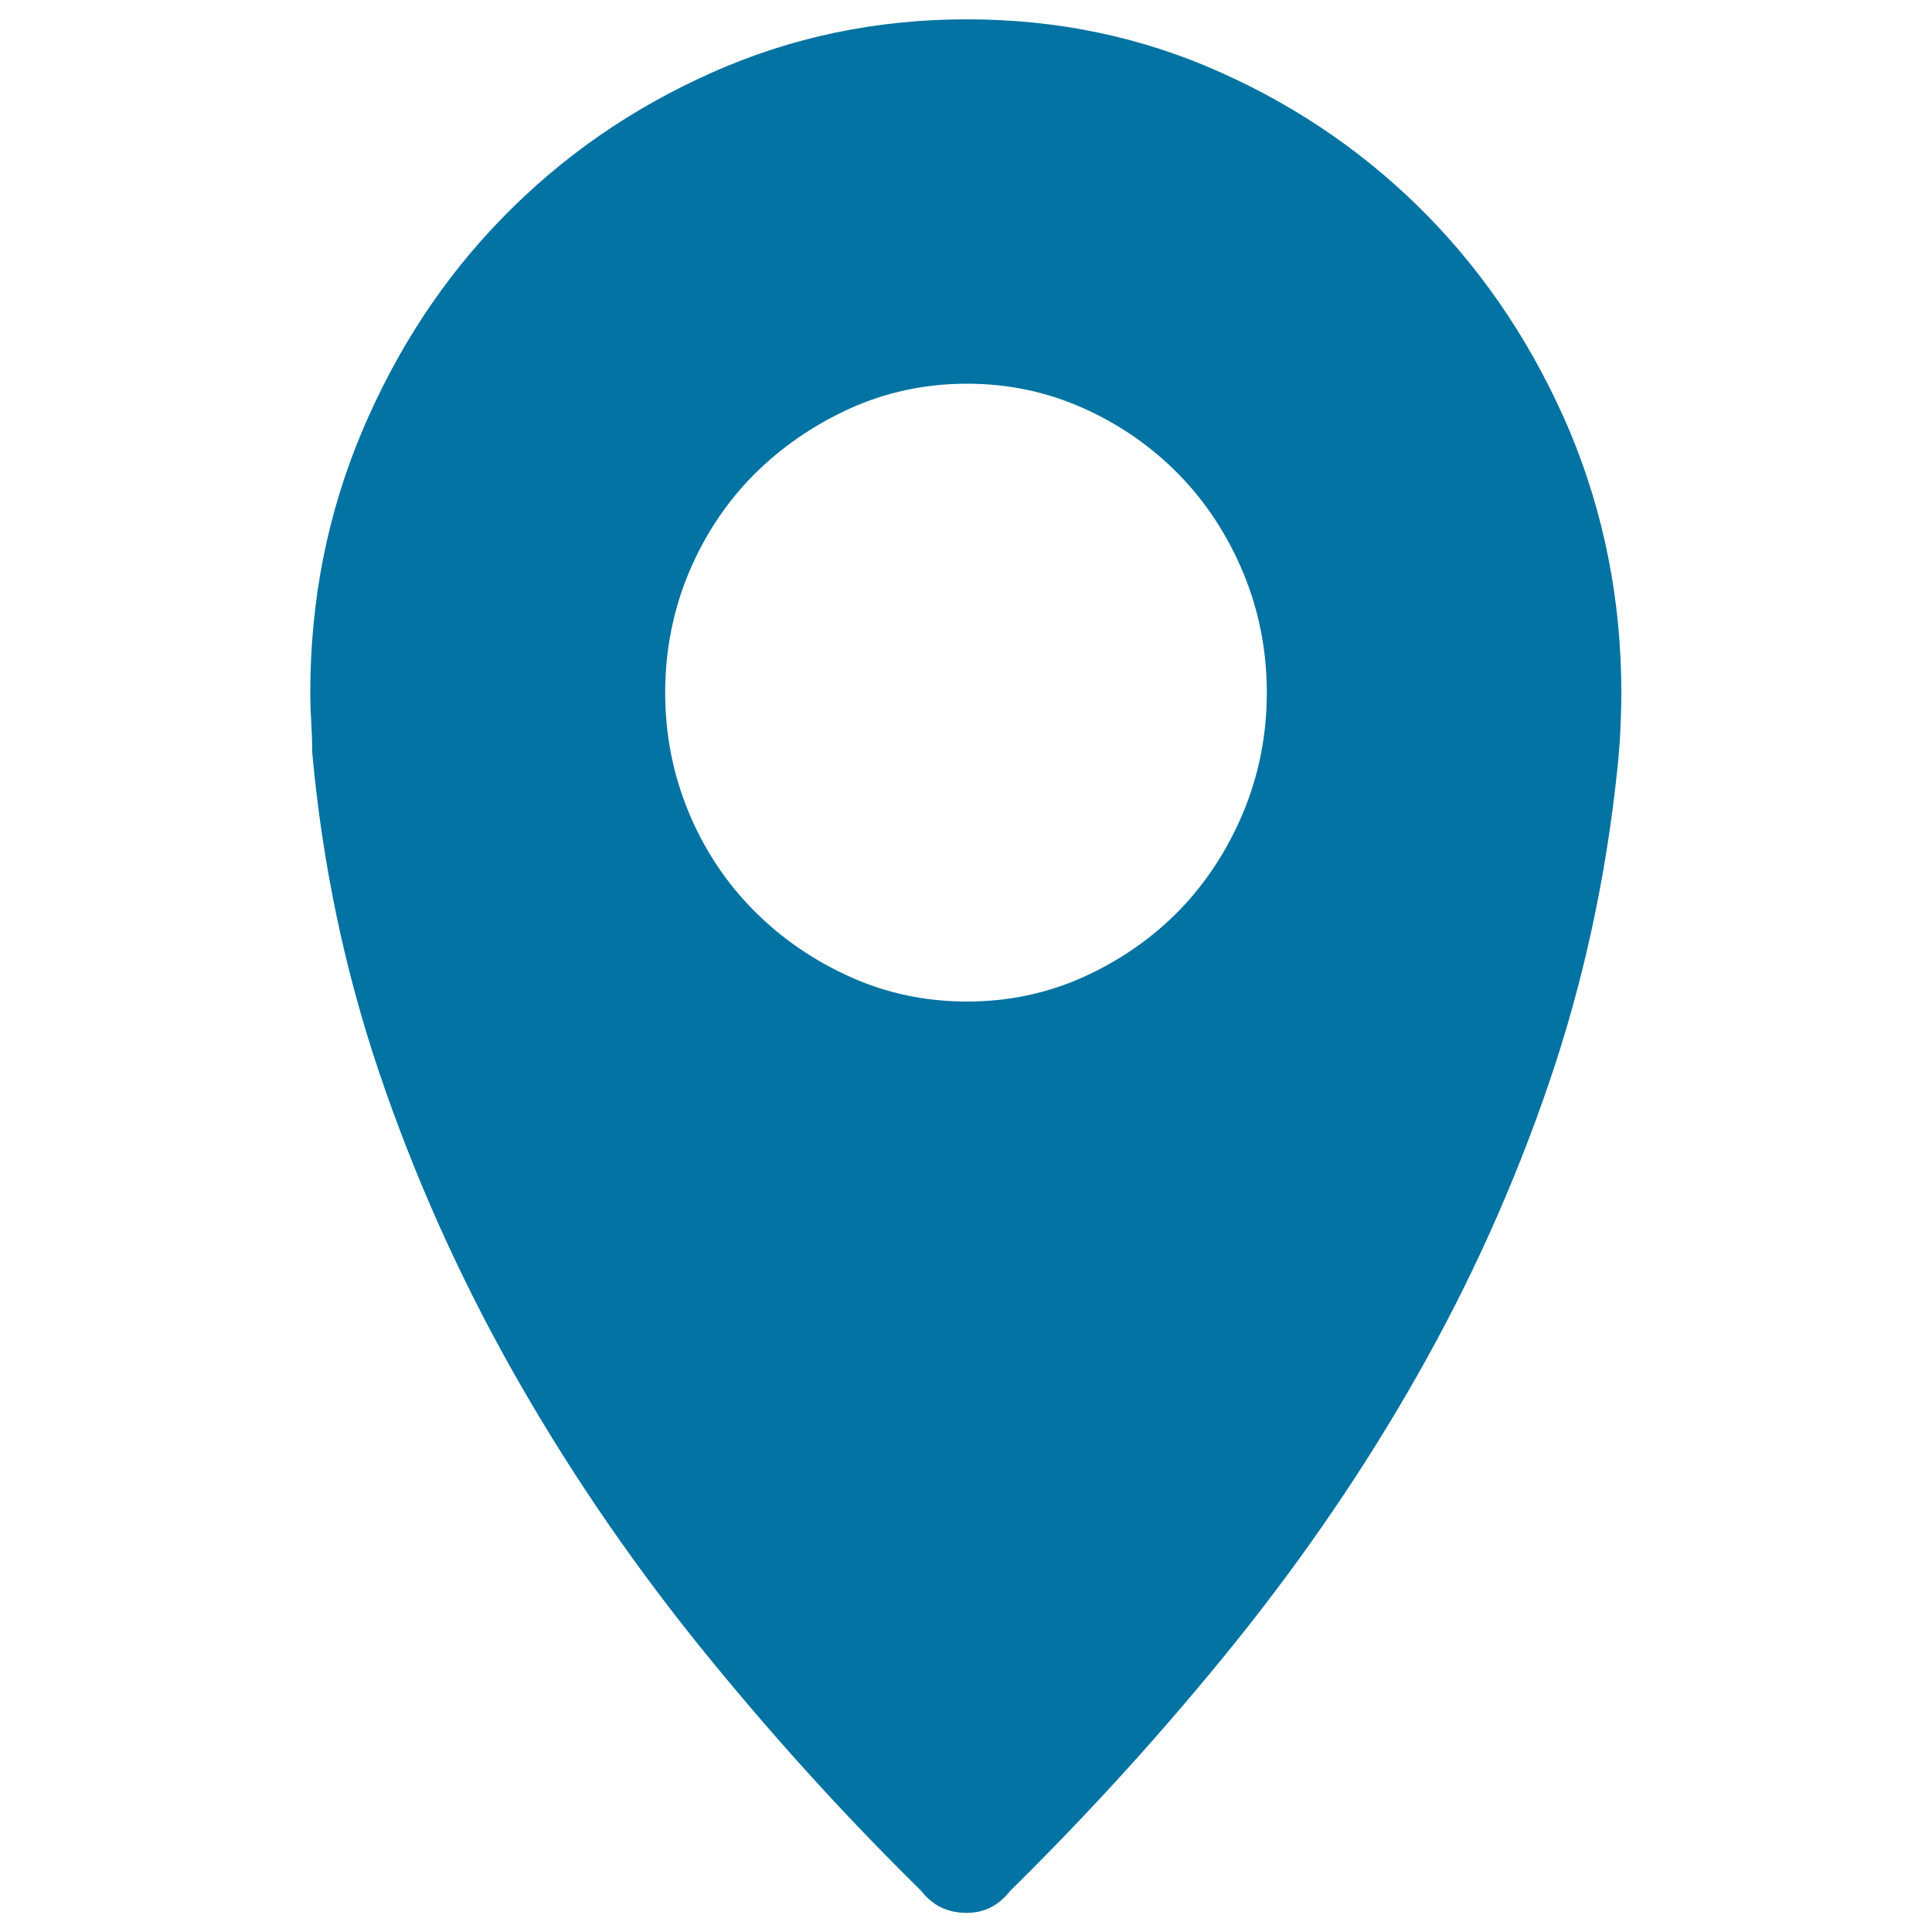
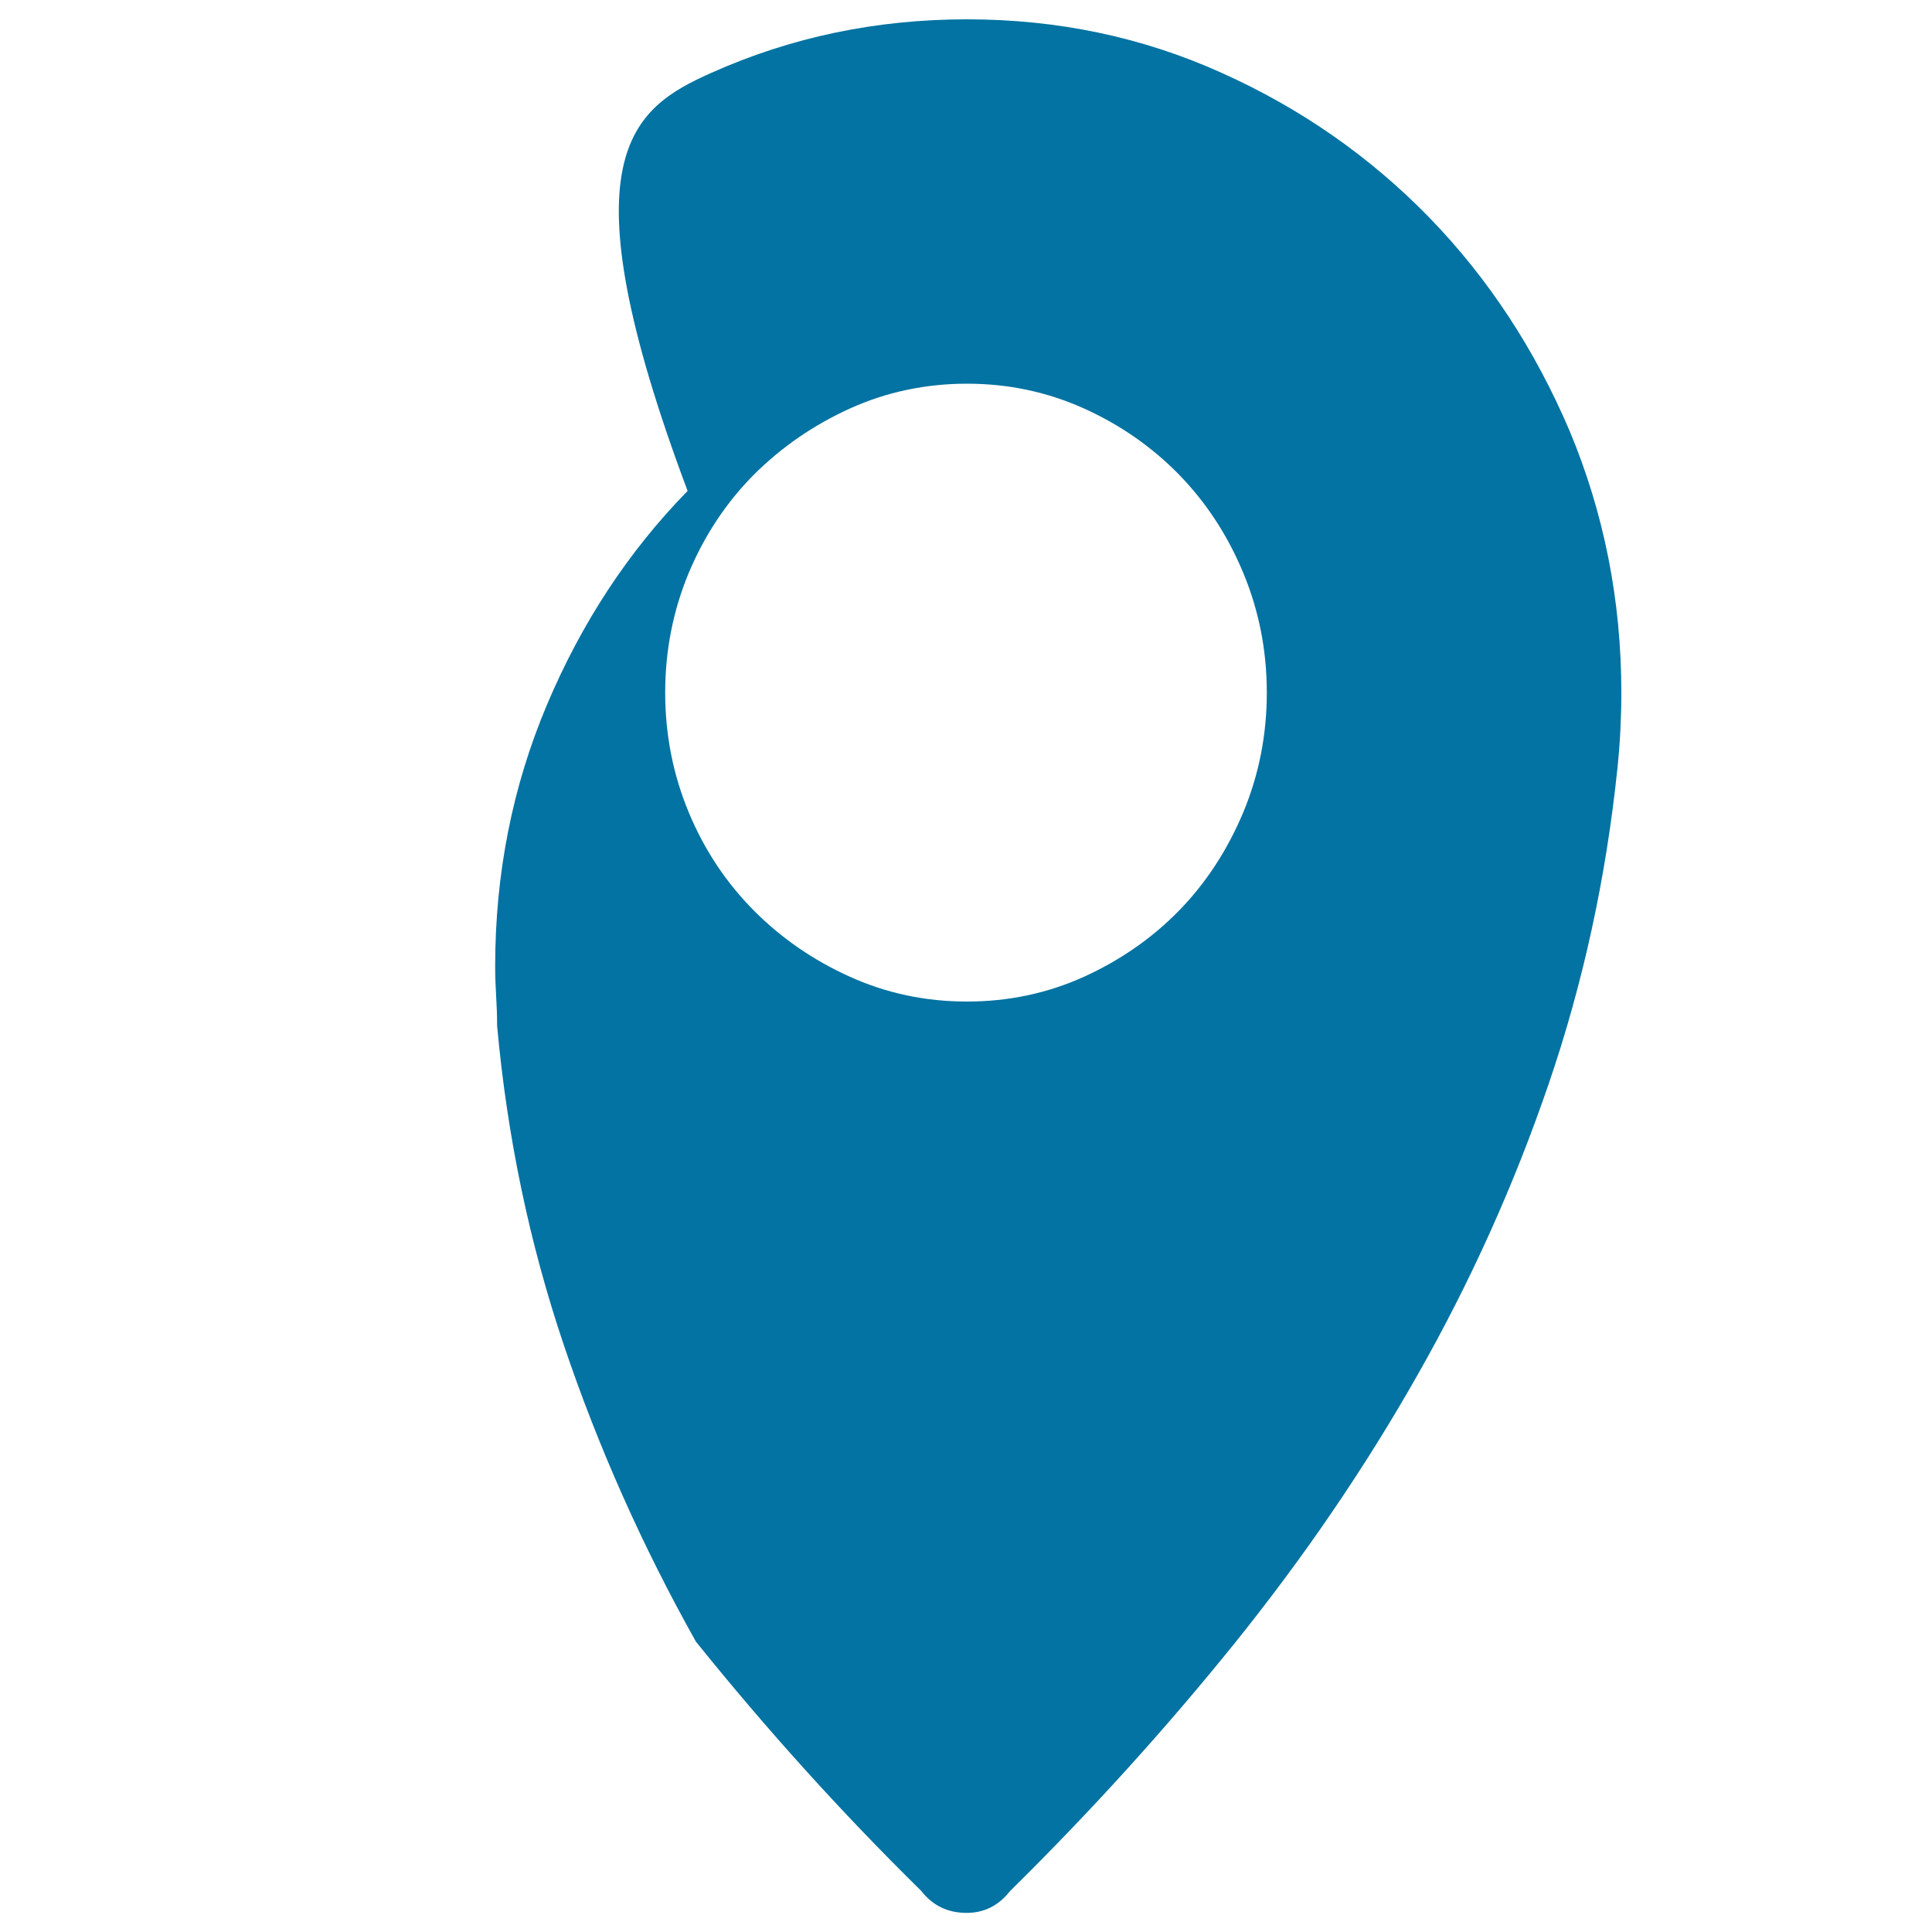
<svg xmlns="http://www.w3.org/2000/svg" viewBox="0 0 1000 1000" style="fill:#0273a2">
  <title>Landmark SVG icon</title>
-   <path d="M839.2,358.5c0,6.8-0.2,13.3-0.5,19.5c-0.3,6.2-0.8,12.6-1.5,19.5c-5.9,56.7-17.7,111.2-35.6,163.5c-17.9,52.3-40.5,102.5-67.9,150.7c-27.3,48.2-58.9,94.4-94.7,138.9c-35.8,44.4-74.5,87.1-116.2,128.2c-5.9,7.5-13.3,11.3-22.5,11.3c-9.8,0-17.6-3.8-23.4-11.3c-41.7-41-80.5-84.1-116.7-129.1c-36.1-45.1-68-92.2-95.7-141.5c-27.6-49.2-50.4-100.3-68.3-153.3c-17.9-53-29.4-108.1-34.6-165.5c0-5.4-0.2-10.6-0.5-15.4c-0.3-4.8-0.5-9.9-0.5-15.4c0-47.8,8.9-92.9,26.8-135.3c17.9-42.4,42.1-79.3,72.8-110.7C291,81,326.9,56.1,368.2,37.7C409.5,19.2,453.6,10,500.5,10s90.8,9.2,131.8,27.7c41,18.4,76.8,43.4,107.4,74.8c30.6,31.5,54.8,68.4,72.8,110.7C830.2,265.6,839.2,310.7,839.2,358.5L839.2,358.5z M500.5,518.4c21.5,0,41.7-4.3,60.5-12.8c18.9-8.6,35.3-20,49.3-34.3c14-14.4,25-31.3,33.2-50.8c8.1-19.5,12.2-40.1,12.2-62c0-21.9-4.1-42.5-12.2-62c-8.1-19.5-19.2-36.4-33.2-50.8c-14-14.3-30.4-25.8-49.3-34.3s-39-12.8-60.5-12.8c-21.4,0-41.7,4.3-60.5,12.8c-18.9,8.6-35.5,20-49.8,34.3c-14.3,14.4-25.5,31.3-33.7,50.8c-8.1,19.5-12.2,40.1-12.2,62c0,21.9,4.1,42.5,12.2,62c8.1,19.5,19.4,36.4,33.7,50.8c14.3,14.4,30.9,25.8,49.8,34.3C458.8,514.1,479,518.4,500.5,518.4L500.5,518.4z" />
+   <path d="M839.2,358.5c0,6.8-0.2,13.3-0.5,19.5c-0.3,6.2-0.8,12.6-1.5,19.5c-5.9,56.7-17.7,111.2-35.6,163.5c-17.9,52.3-40.5,102.5-67.9,150.7c-27.3,48.2-58.9,94.4-94.7,138.9c-35.8,44.4-74.5,87.1-116.2,128.2c-5.9,7.5-13.3,11.3-22.5,11.3c-9.8,0-17.6-3.8-23.4-11.3c-41.7-41-80.5-84.1-116.7-129.1c-27.6-49.2-50.4-100.3-68.3-153.3c-17.9-53-29.4-108.1-34.6-165.5c0-5.4-0.2-10.6-0.5-15.4c-0.3-4.8-0.5-9.9-0.5-15.4c0-47.8,8.9-92.9,26.8-135.3c17.9-42.4,42.1-79.3,72.8-110.7C291,81,326.9,56.1,368.2,37.7C409.5,19.2,453.6,10,500.5,10s90.8,9.2,131.8,27.7c41,18.4,76.8,43.4,107.4,74.8c30.6,31.5,54.8,68.4,72.8,110.7C830.2,265.6,839.2,310.7,839.2,358.5L839.2,358.5z M500.5,518.4c21.5,0,41.7-4.3,60.5-12.8c18.9-8.6,35.3-20,49.3-34.3c14-14.4,25-31.3,33.2-50.8c8.1-19.5,12.2-40.1,12.2-62c0-21.9-4.1-42.5-12.2-62c-8.1-19.5-19.2-36.4-33.2-50.8c-14-14.3-30.4-25.8-49.3-34.3s-39-12.8-60.5-12.8c-21.4,0-41.7,4.3-60.5,12.8c-18.9,8.6-35.5,20-49.8,34.3c-14.3,14.4-25.5,31.3-33.7,50.8c-8.1,19.5-12.2,40.1-12.2,62c0,21.9,4.1,42.5,12.2,62c8.1,19.5,19.4,36.4,33.7,50.8c14.3,14.4,30.9,25.8,49.8,34.3C458.8,514.1,479,518.4,500.5,518.4L500.5,518.4z" />
</svg>